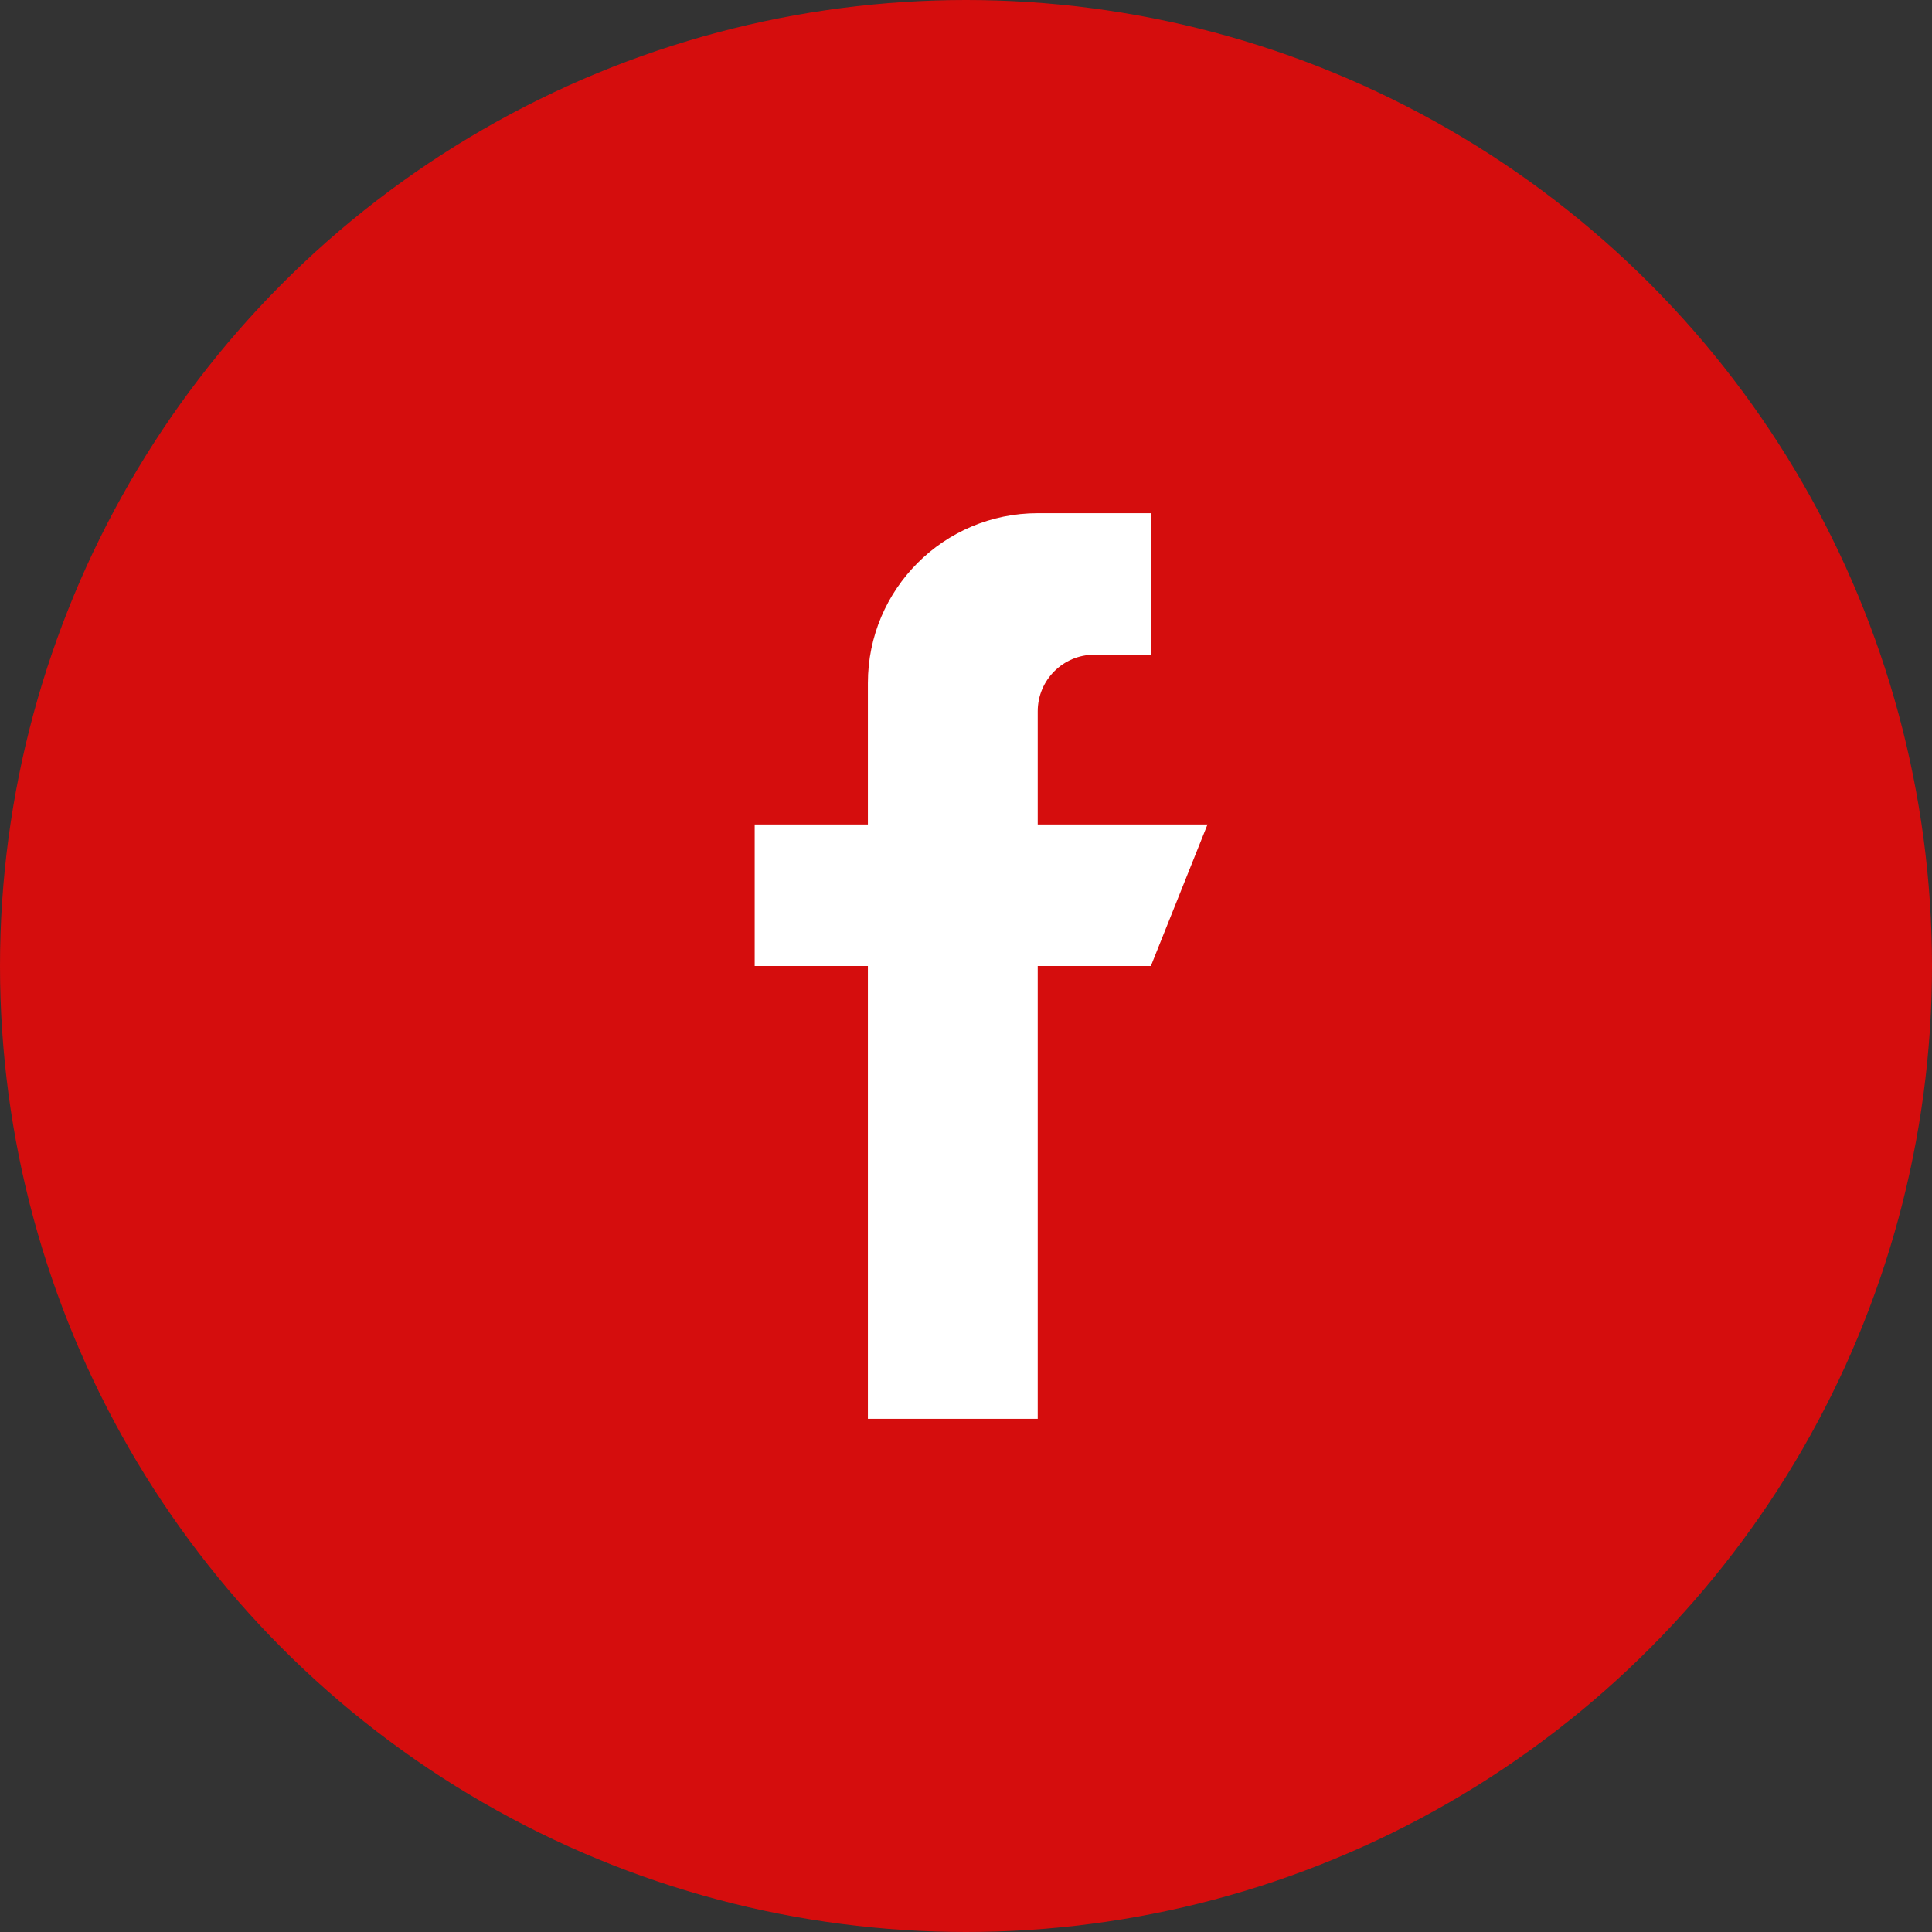
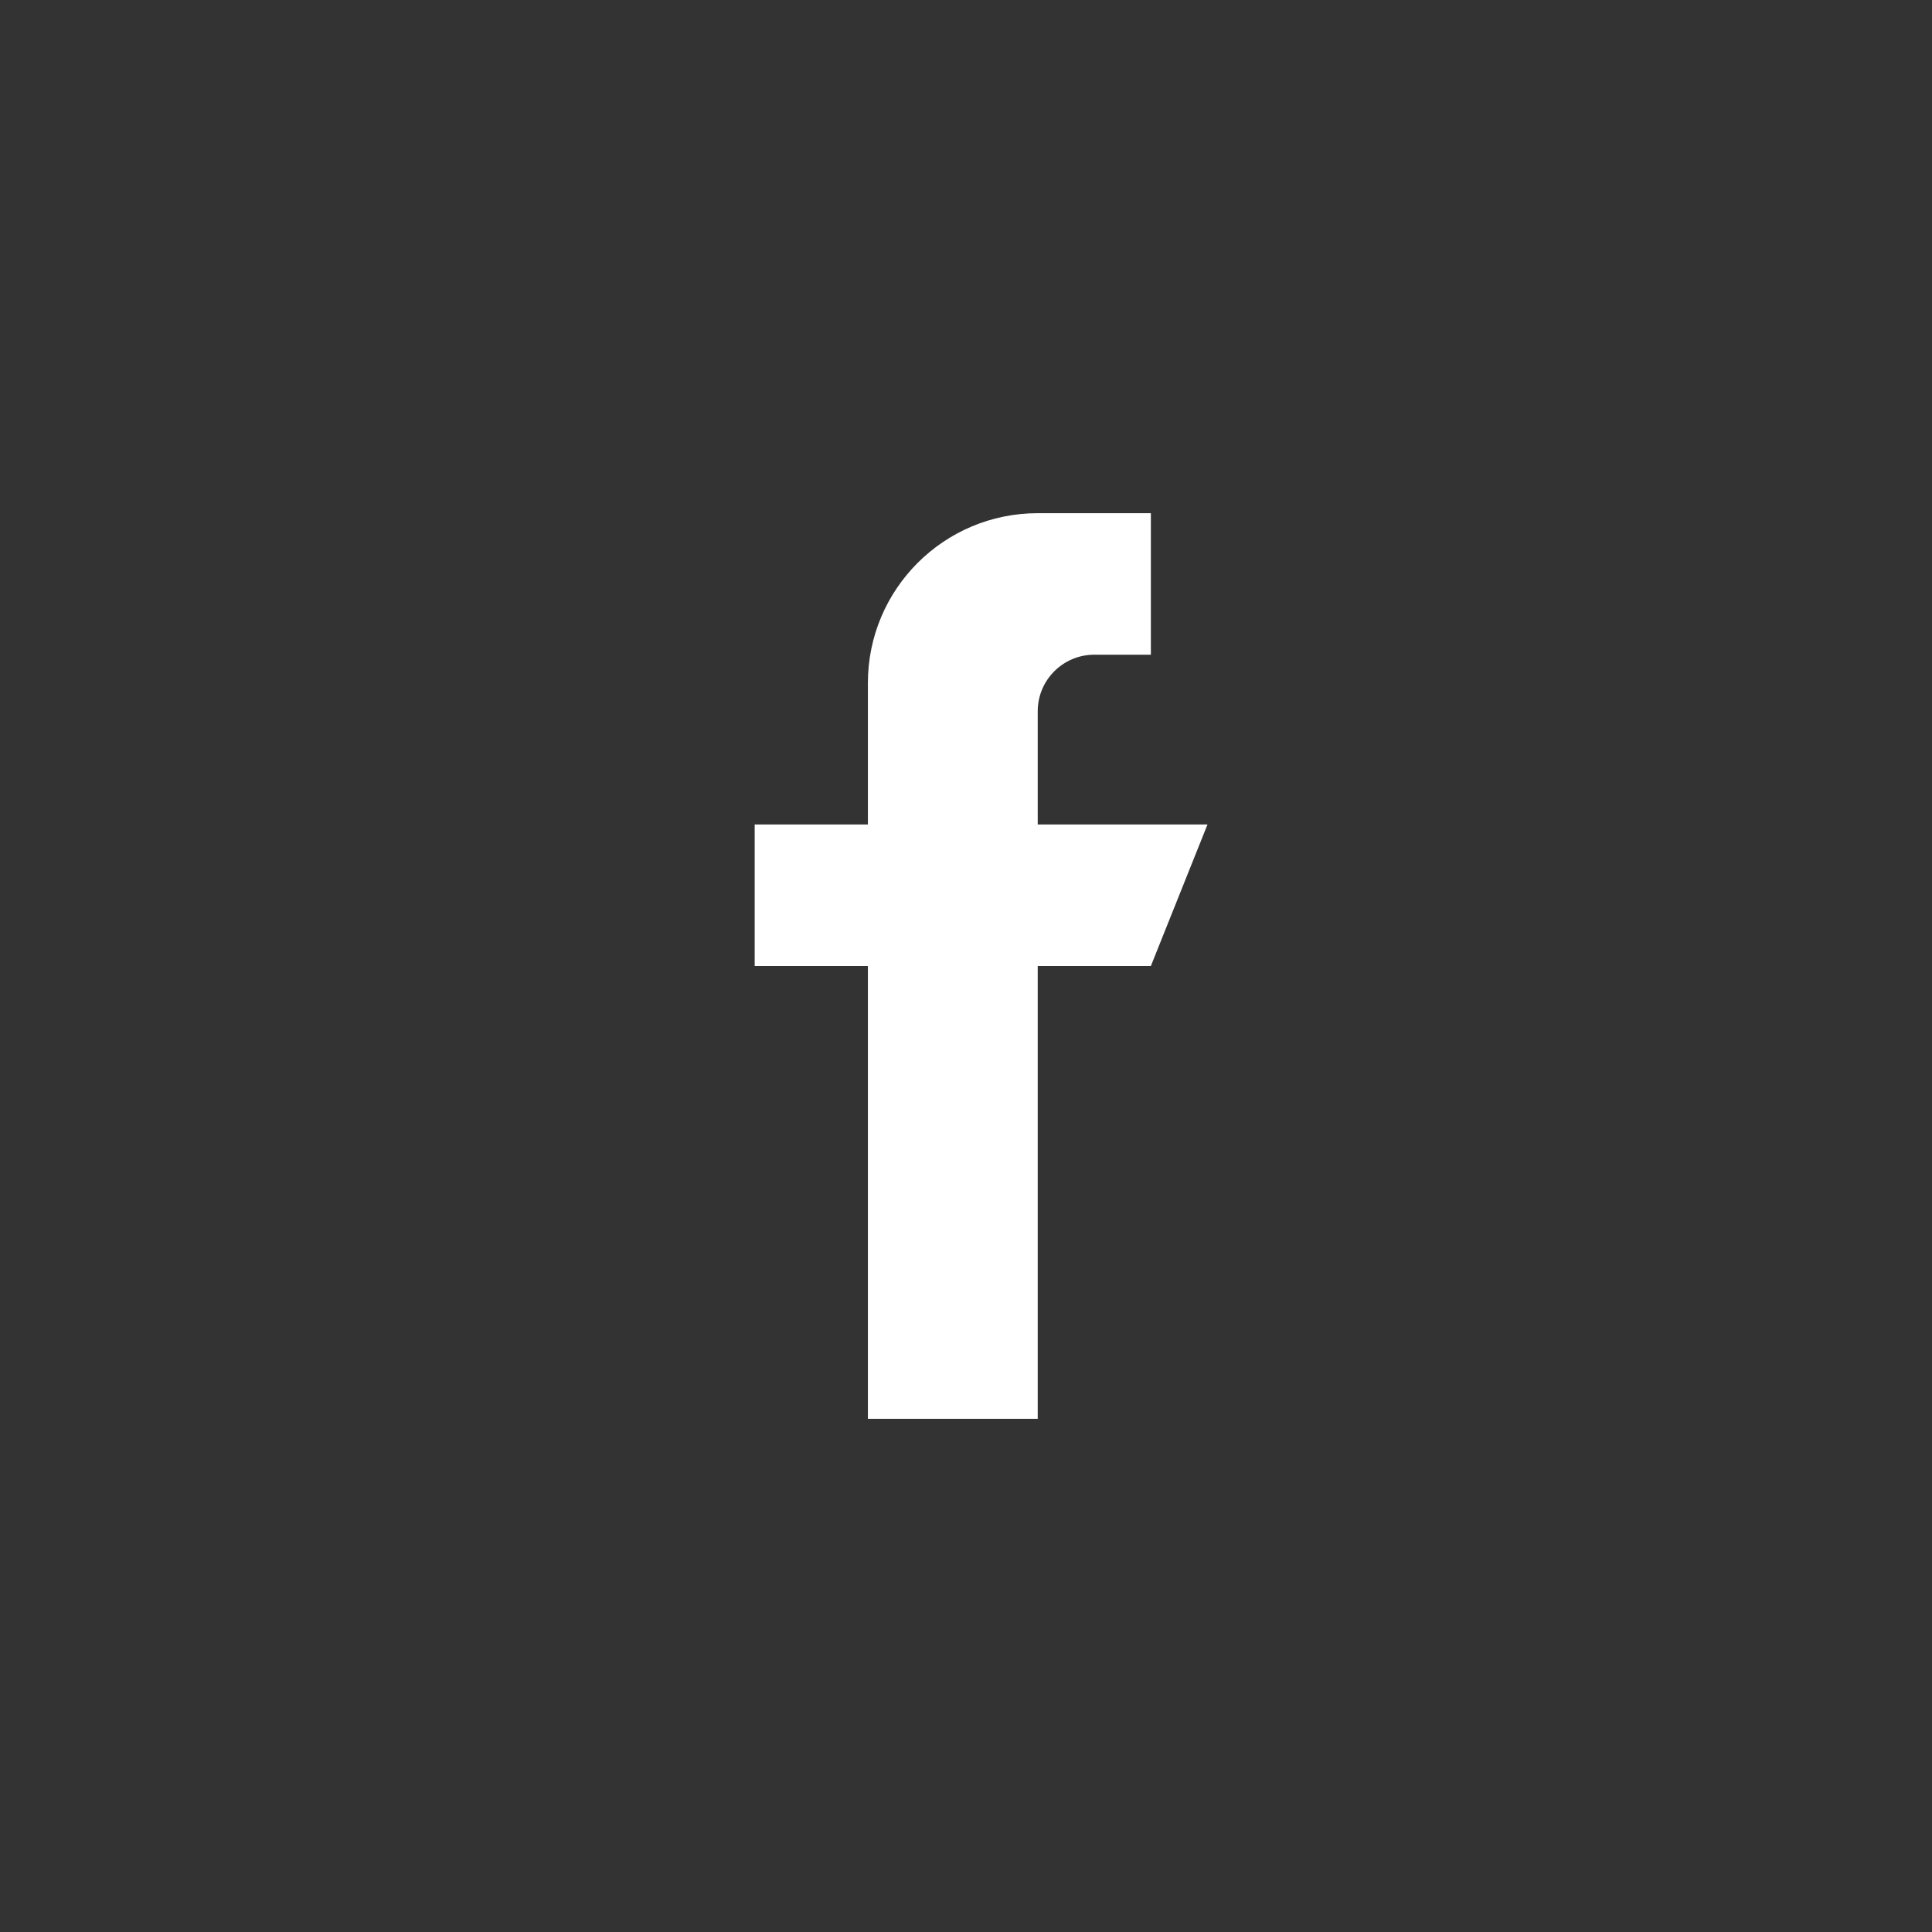
<svg xmlns="http://www.w3.org/2000/svg" width="32px" height="32px" viewBox="0 0 32 32" version="1.1">
  <rect x="0" y="0" width="32" height="32" fill="#333333" stroke="none" />
  <title>B6FC7ED5-9B03-4F61-AE2C-3CC7147C29DE</title>
  <desc>Created with sketchtool.</desc>
  <g id="Page-1" stroke="none" stroke-width="1" fill="none" fill-rule="evenodd">
    <g id="Screen1-v4" transform="translate(-925, -5552)">
      <g id="Group-13" transform="translate(165, 5334)">
        <g id="Facebook" transform="translate(760, 218)">
          <g id="Group-3" fill="#D50D0D">
-             <circle id="Oval" cx="16" cy="16" r="16" />
-           </g>
+             </g>
          <g id="facebook-(4)" transform="translate(12.5, 8.5)" fill="#FFFFFF" fill-rule="nonzero">
            <path d="M4.688,5.156 L4.688,3.281 C4.688,2.764 5.107,2.344 5.625,2.344 L6.562,2.344 L6.562,0 L4.688,0 C3.134,0 1.875,1.259 1.875,2.812 L1.875,5.156 L0,5.156 L0,7.5 L1.875,7.5 L1.875,15 L4.688,15 L4.688,7.5 L6.562,7.5 L7.5,5.156 L4.688,5.156 Z" id="Shape" />
          </g>
        </g>
      </g>
    </g>
  </g>
</svg>